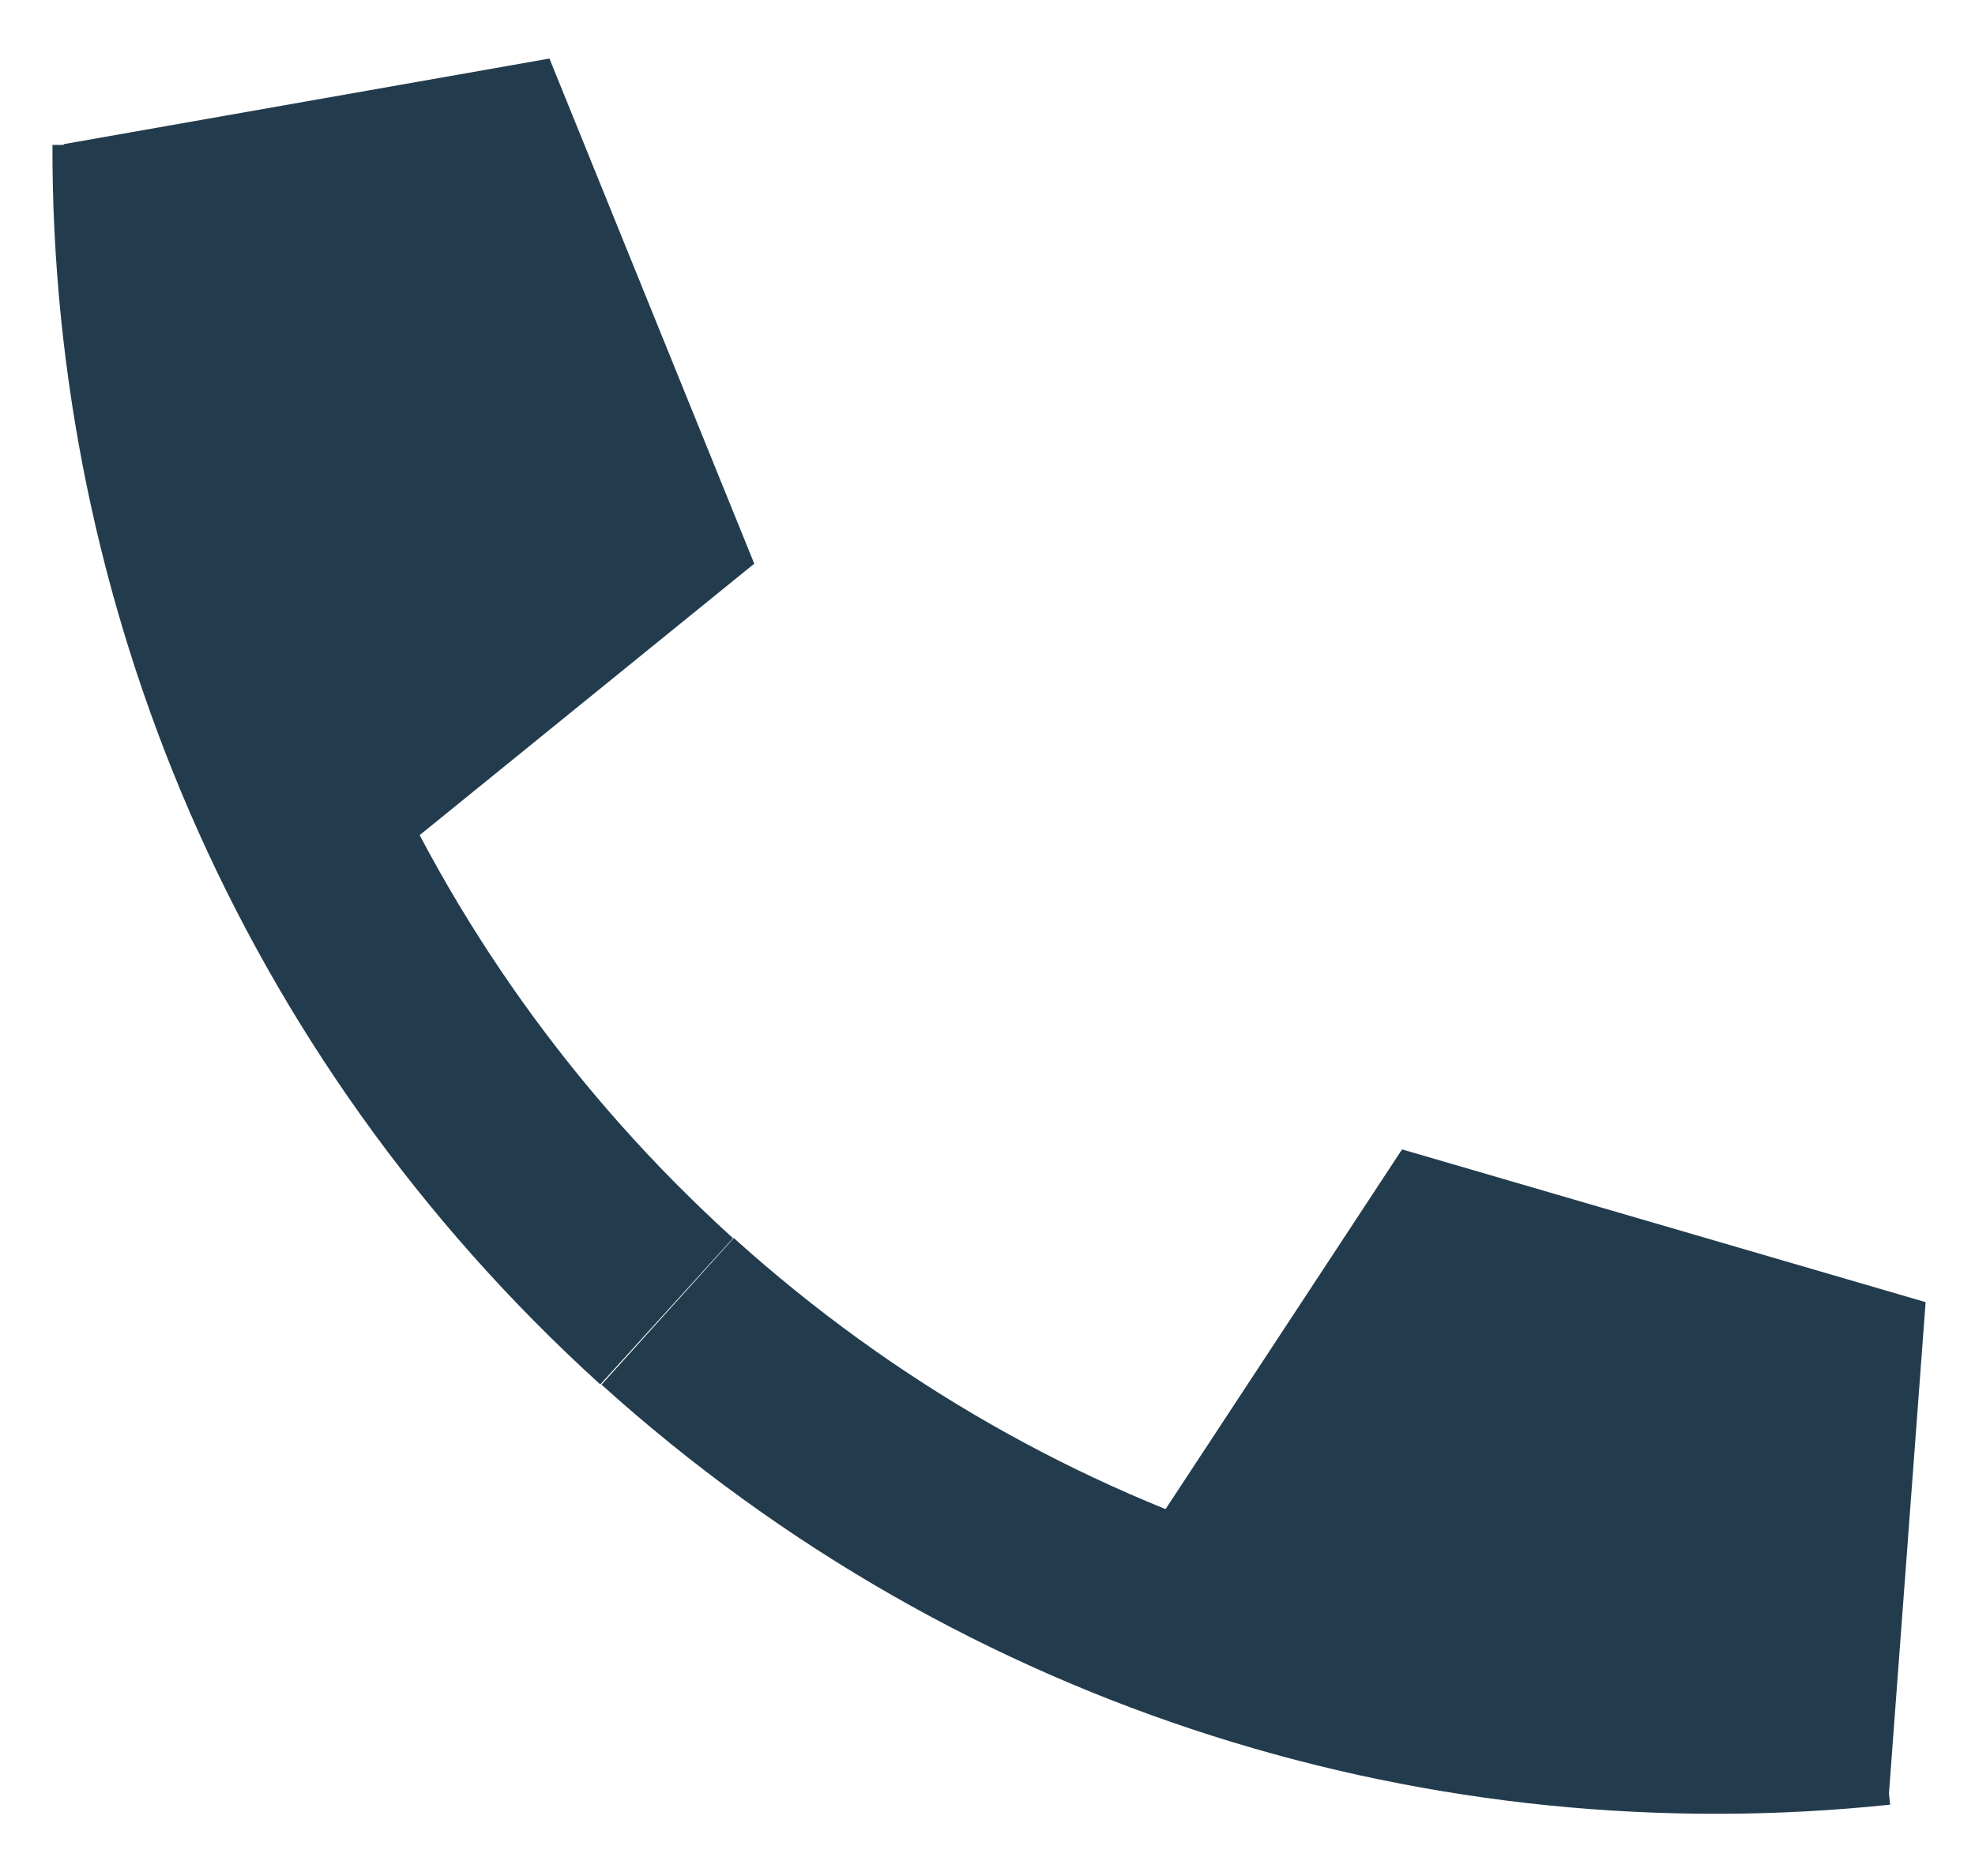
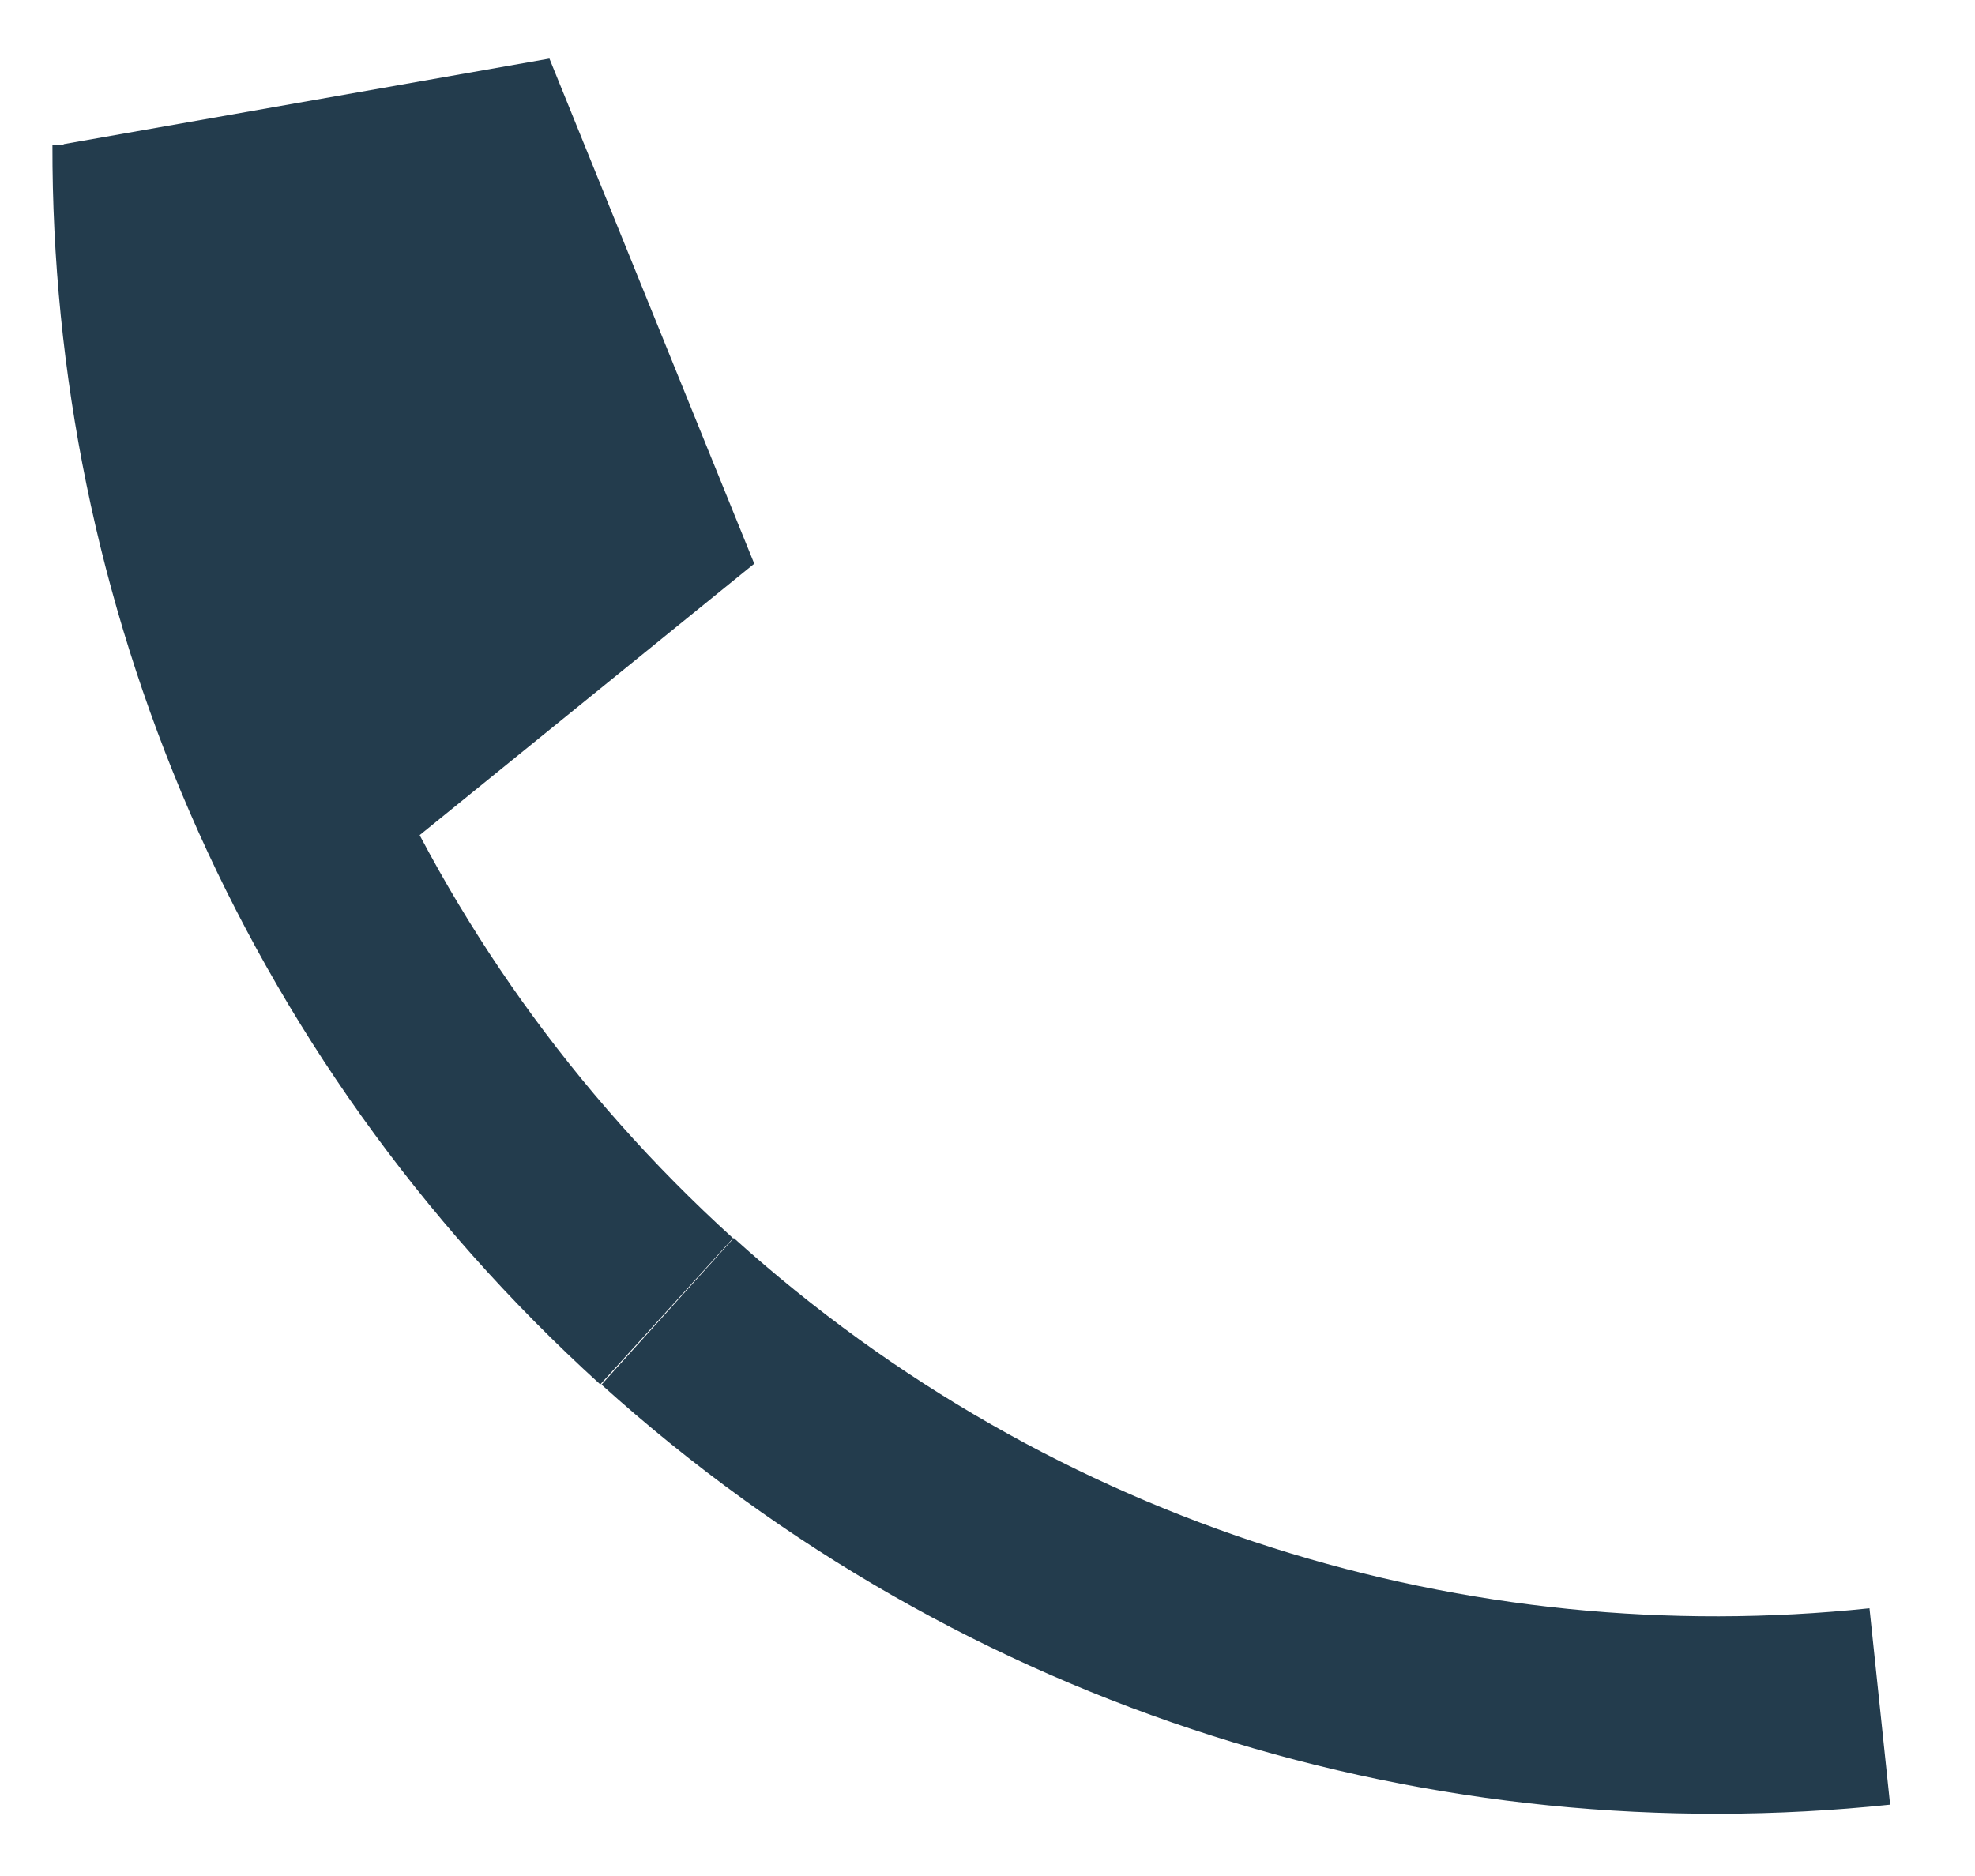
<svg xmlns="http://www.w3.org/2000/svg" width="20" height="19" viewBox="0 0 20 19" fill="none">
  <g clip-path="url(#clip0_4704_1033)">
-     <path d="M14.198 11.641L10.835 16.757L19.129 18.16L19.5 13.188L14.198 11.641Z" fill="#233C4D" />
    <path d="M19.036 17.283C14.714 17.737 10.237 16.416 6.761 13.281" stroke="#233C4D" stroke-width="2" stroke-miterlimit="10" />
    <path d="M7.638 5.709L2.883 9.567L0.644 1.46L5.564 0.593L7.638 5.709Z" fill="#233C4D" />
    <path d="M1.531 1.47C1.521 5.813 3.285 10.135 6.751 13.281" stroke="#233C4D" stroke-width="2" stroke-miterlimit="10" />
  </g>
  <defs>
    <clipPath id="clip0_4704_1033">
      <rect width="19" height="17.814" fill="white" transform="translate(0.5 0.593)" />
    </clipPath>
  </defs>
</svg>